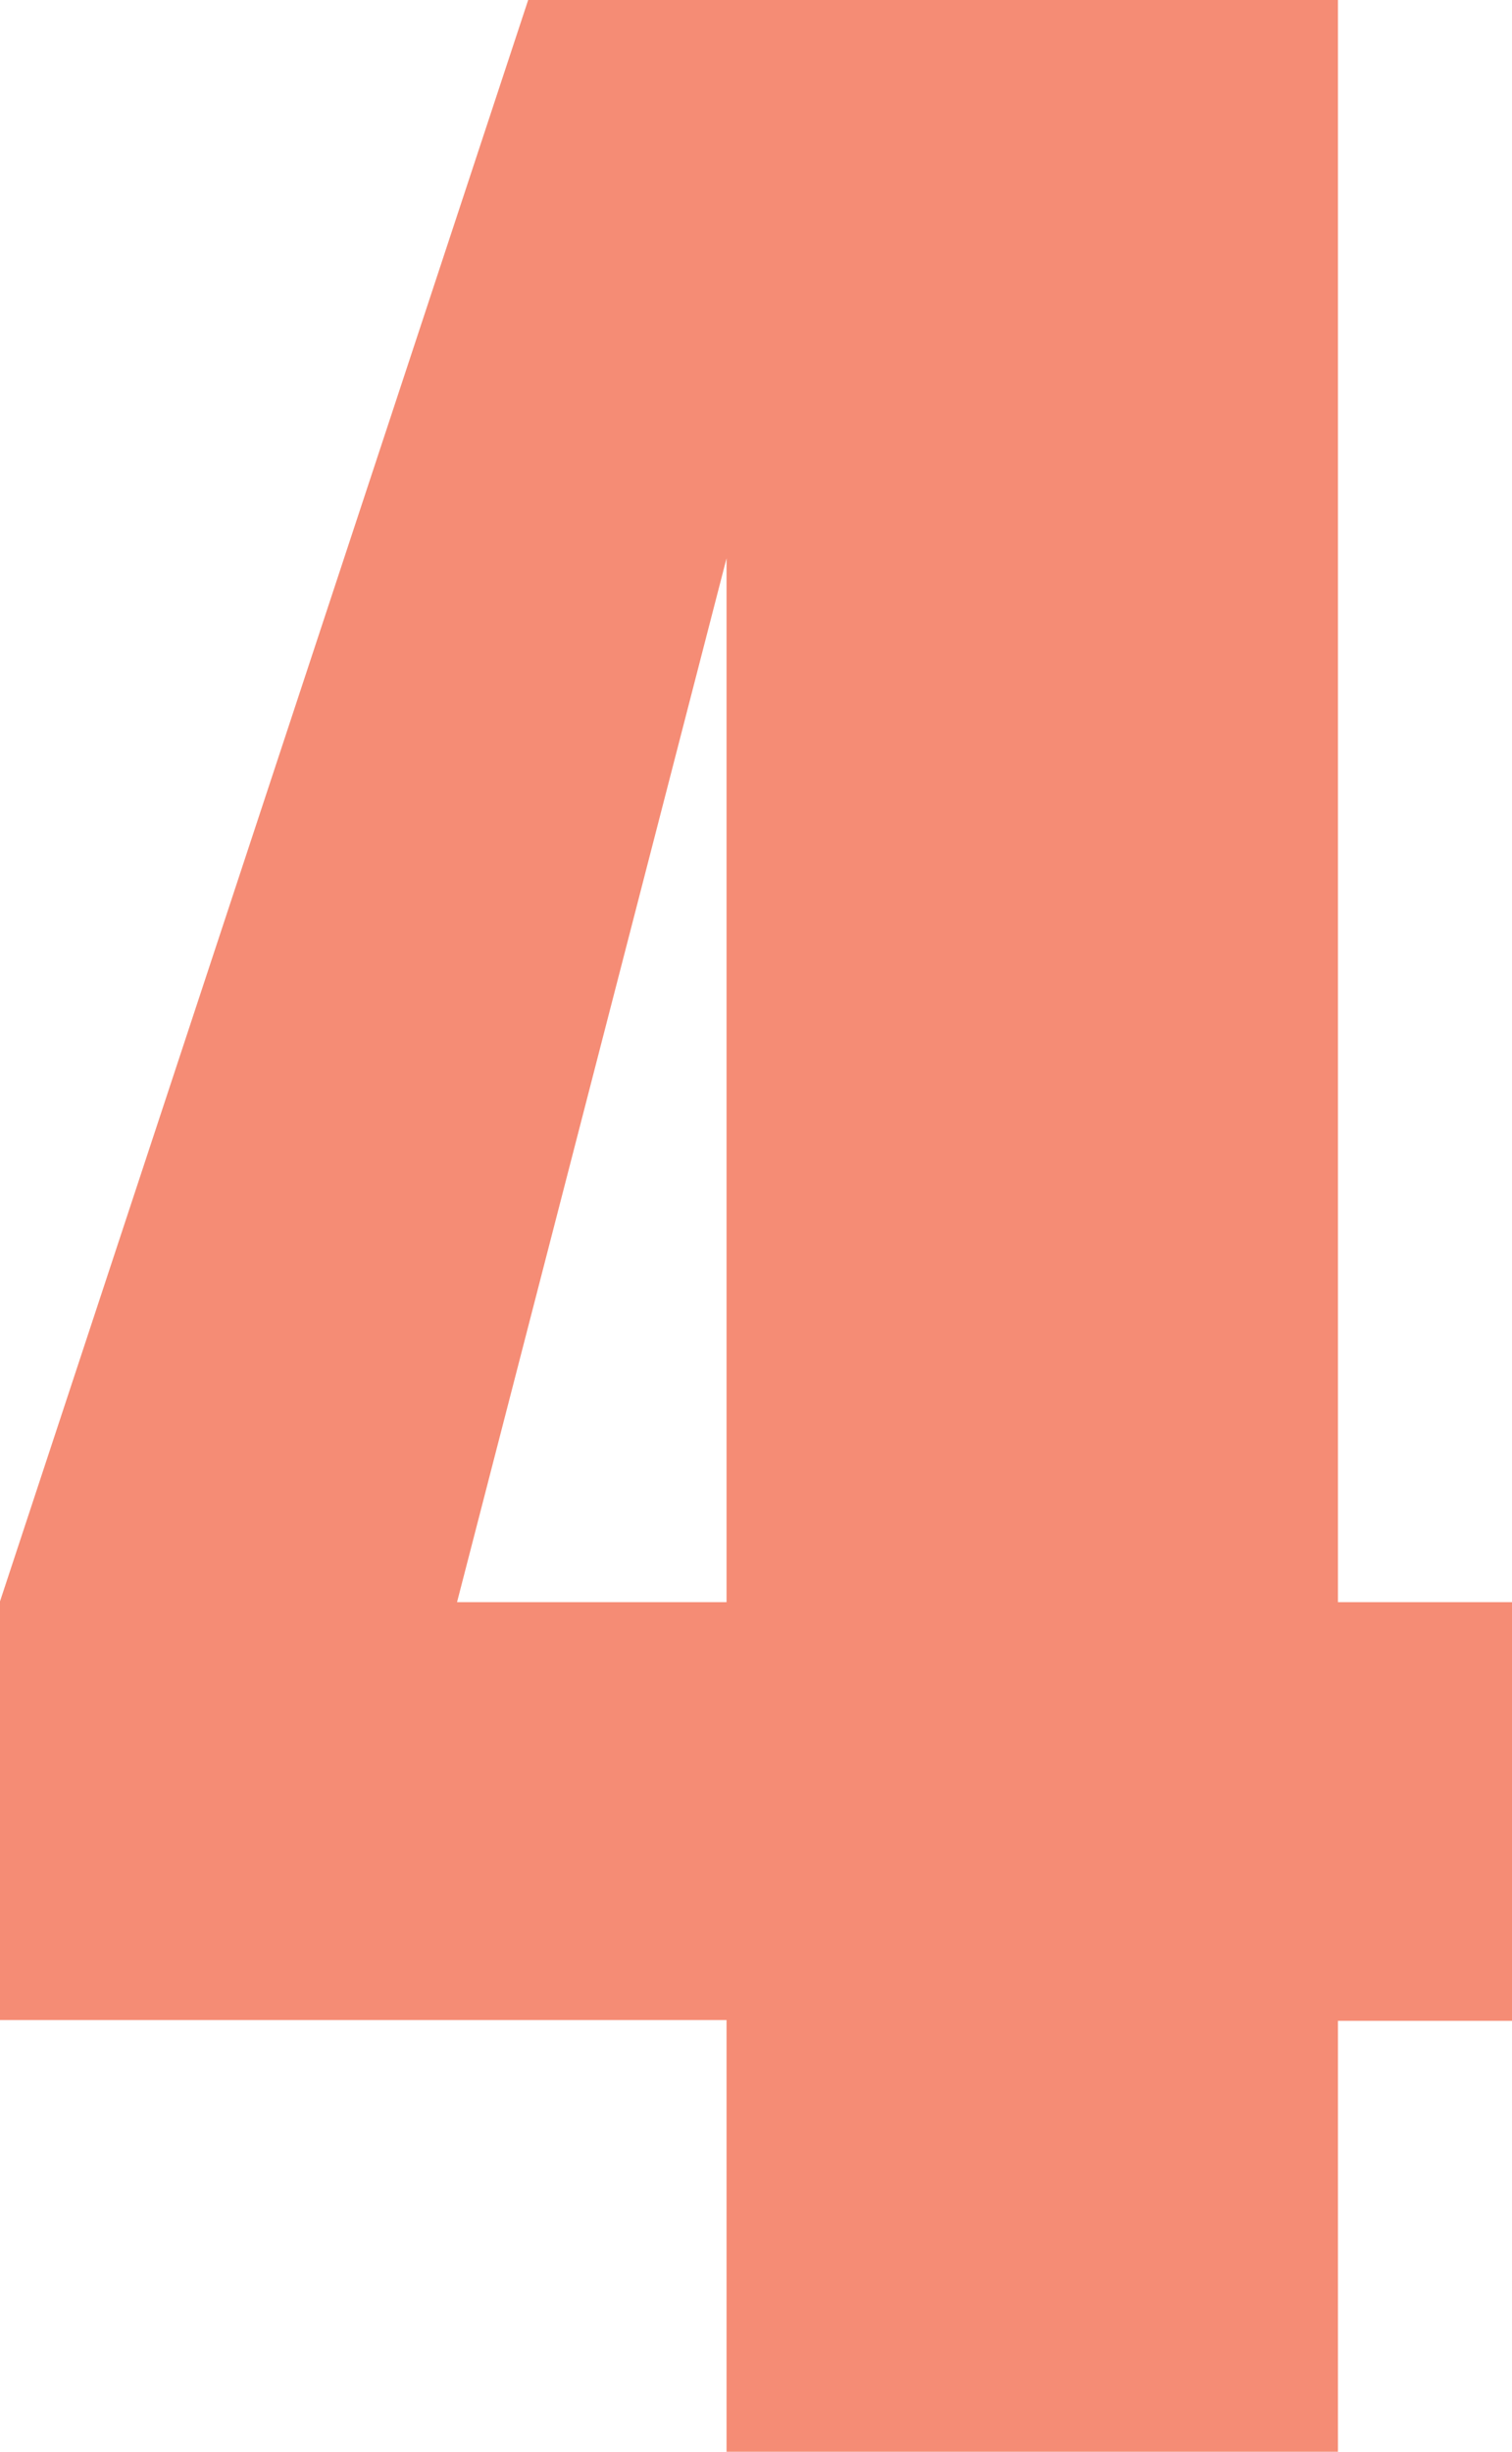
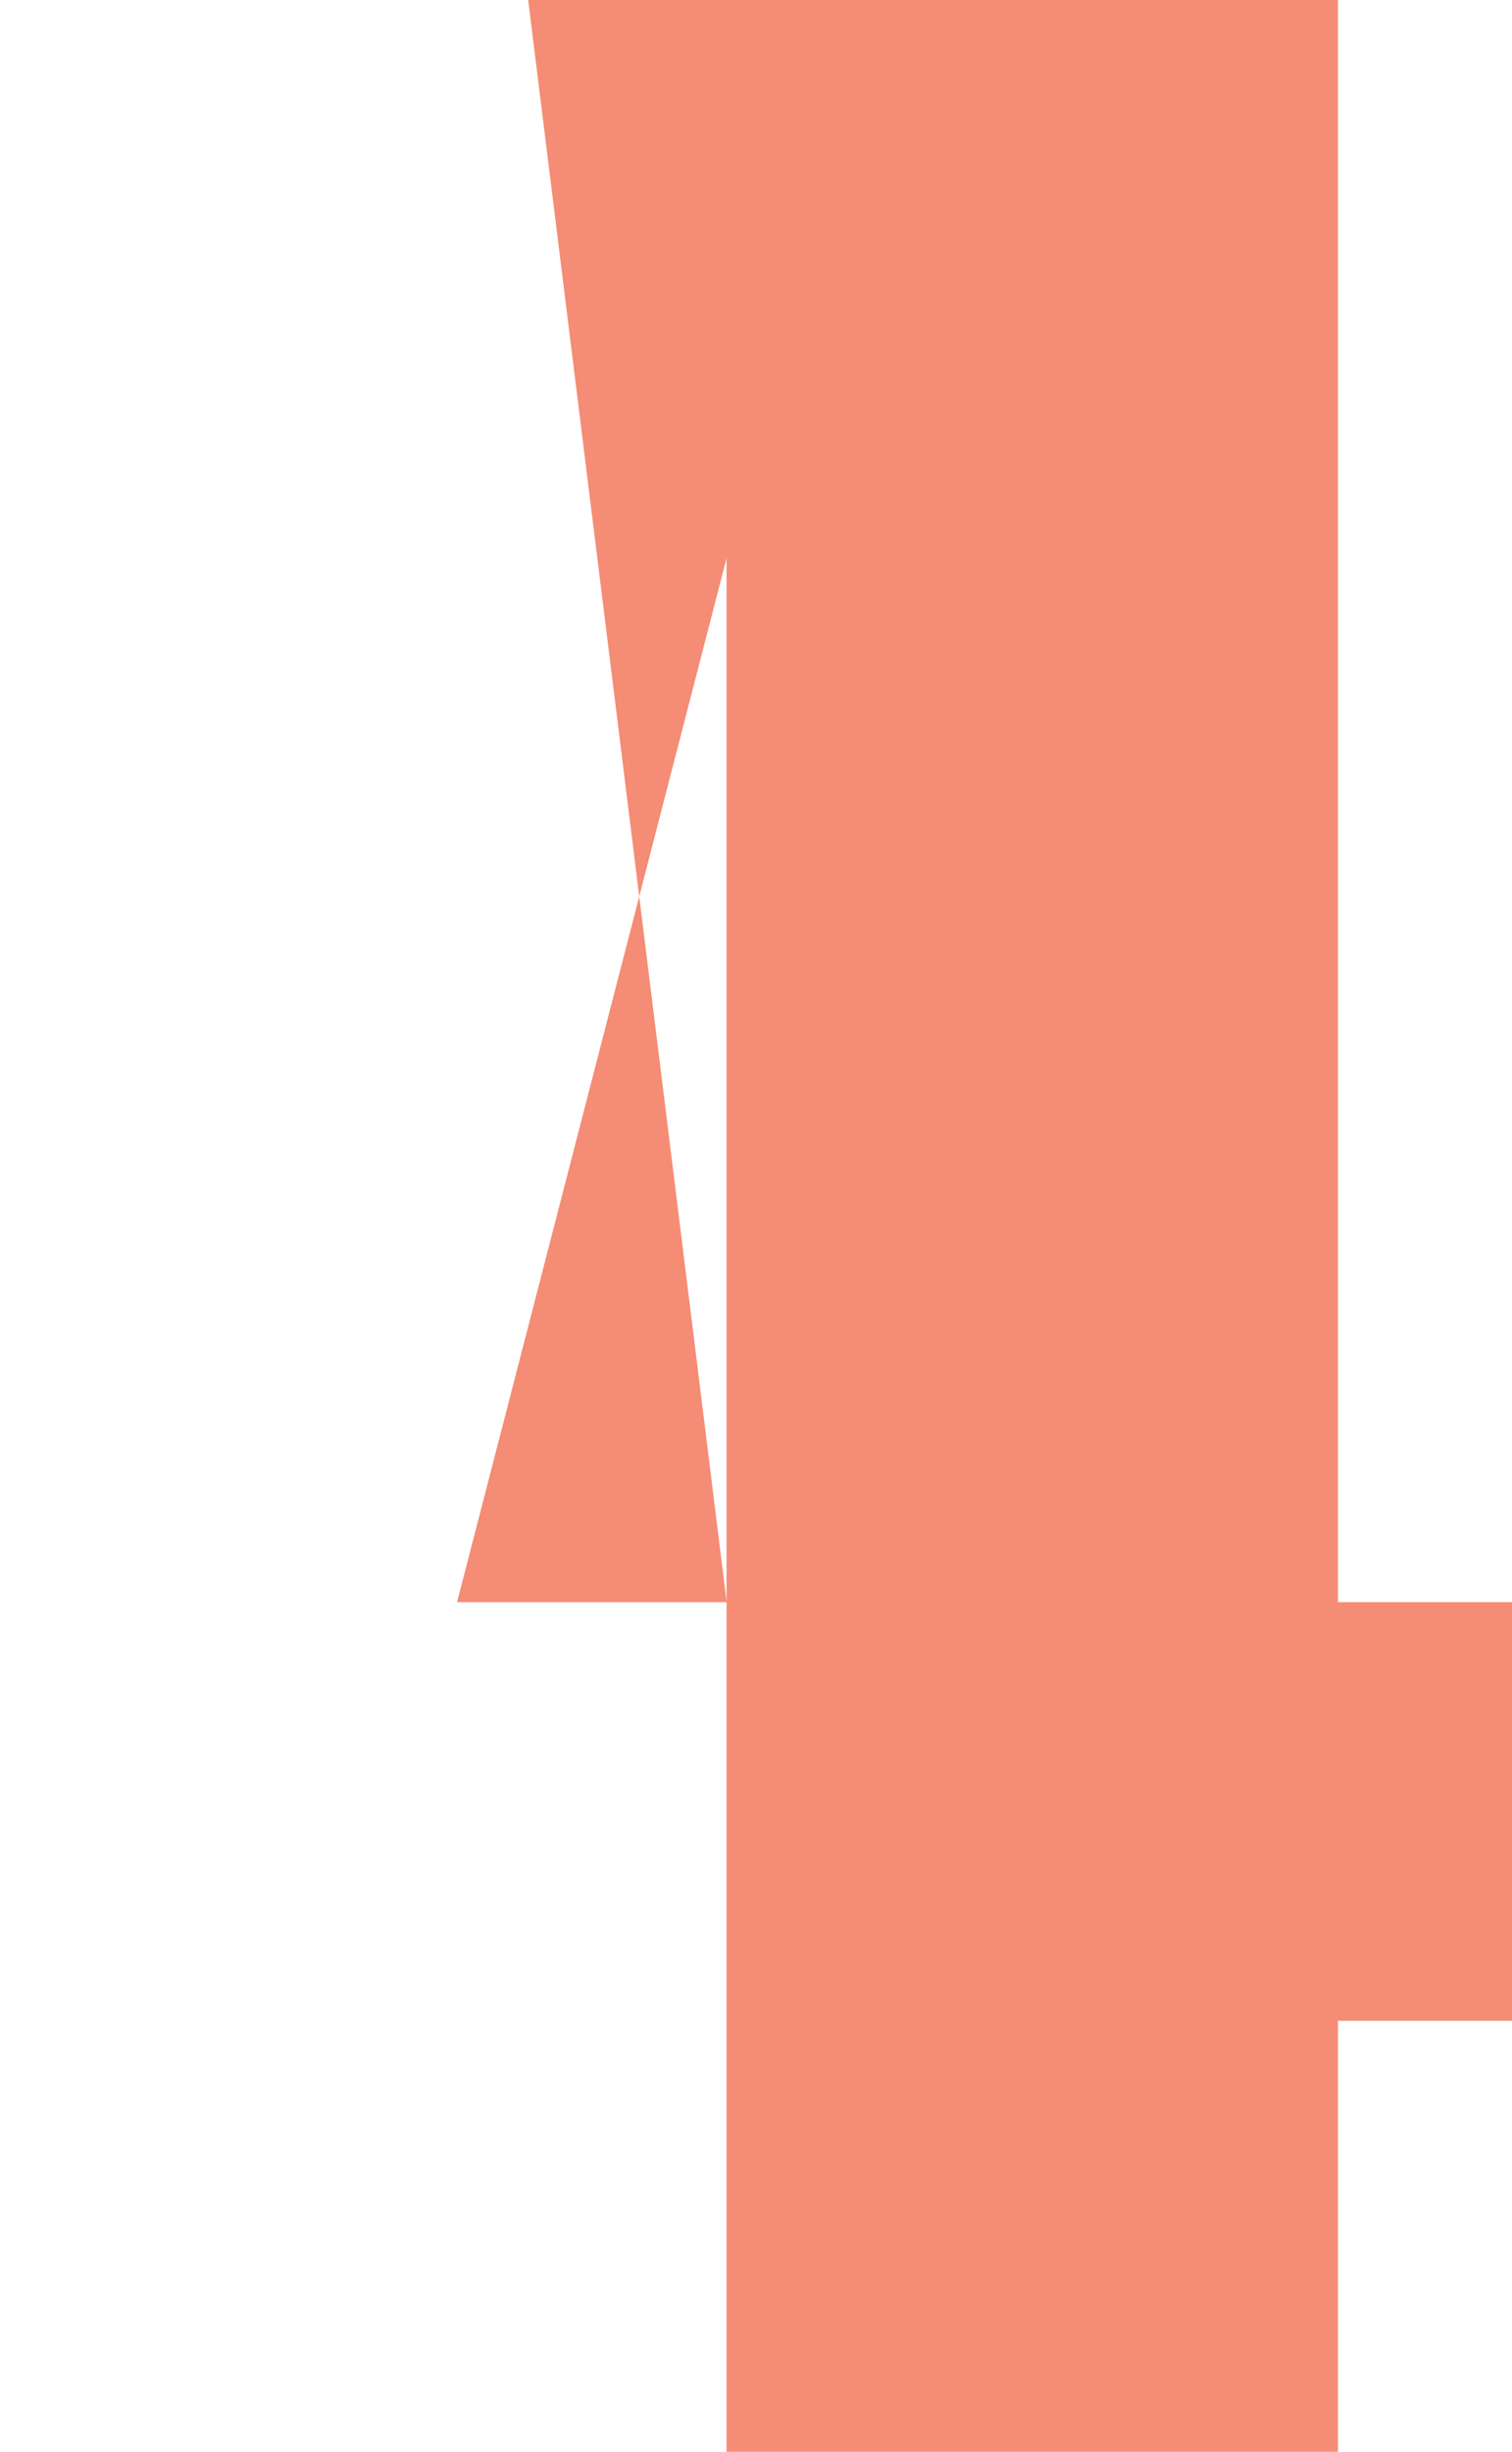
<svg xmlns="http://www.w3.org/2000/svg" viewBox="0 0 97.56 158.11">
  <defs>
    <style>.cls-1{fill:#f58c75;}</style>
  </defs>
  <g id="Layer_2" data-name="Layer 2">
    <g id="Layer_1-2" data-name="Layer 1">
-       <path class="cls-1" d="M86.33,0V103.32H97.56v27H86.33v27.84H46.88V130.27H0v-27L34.08,0ZM46.88,103.32V36L29.49,103.32Z" />
+       <path class="cls-1" d="M86.33,0V103.32H97.56v27H86.33v27.84H46.88V130.27v-27L34.08,0ZM46.88,103.32V36L29.49,103.32Z" />
    </g>
  </g>
</svg>